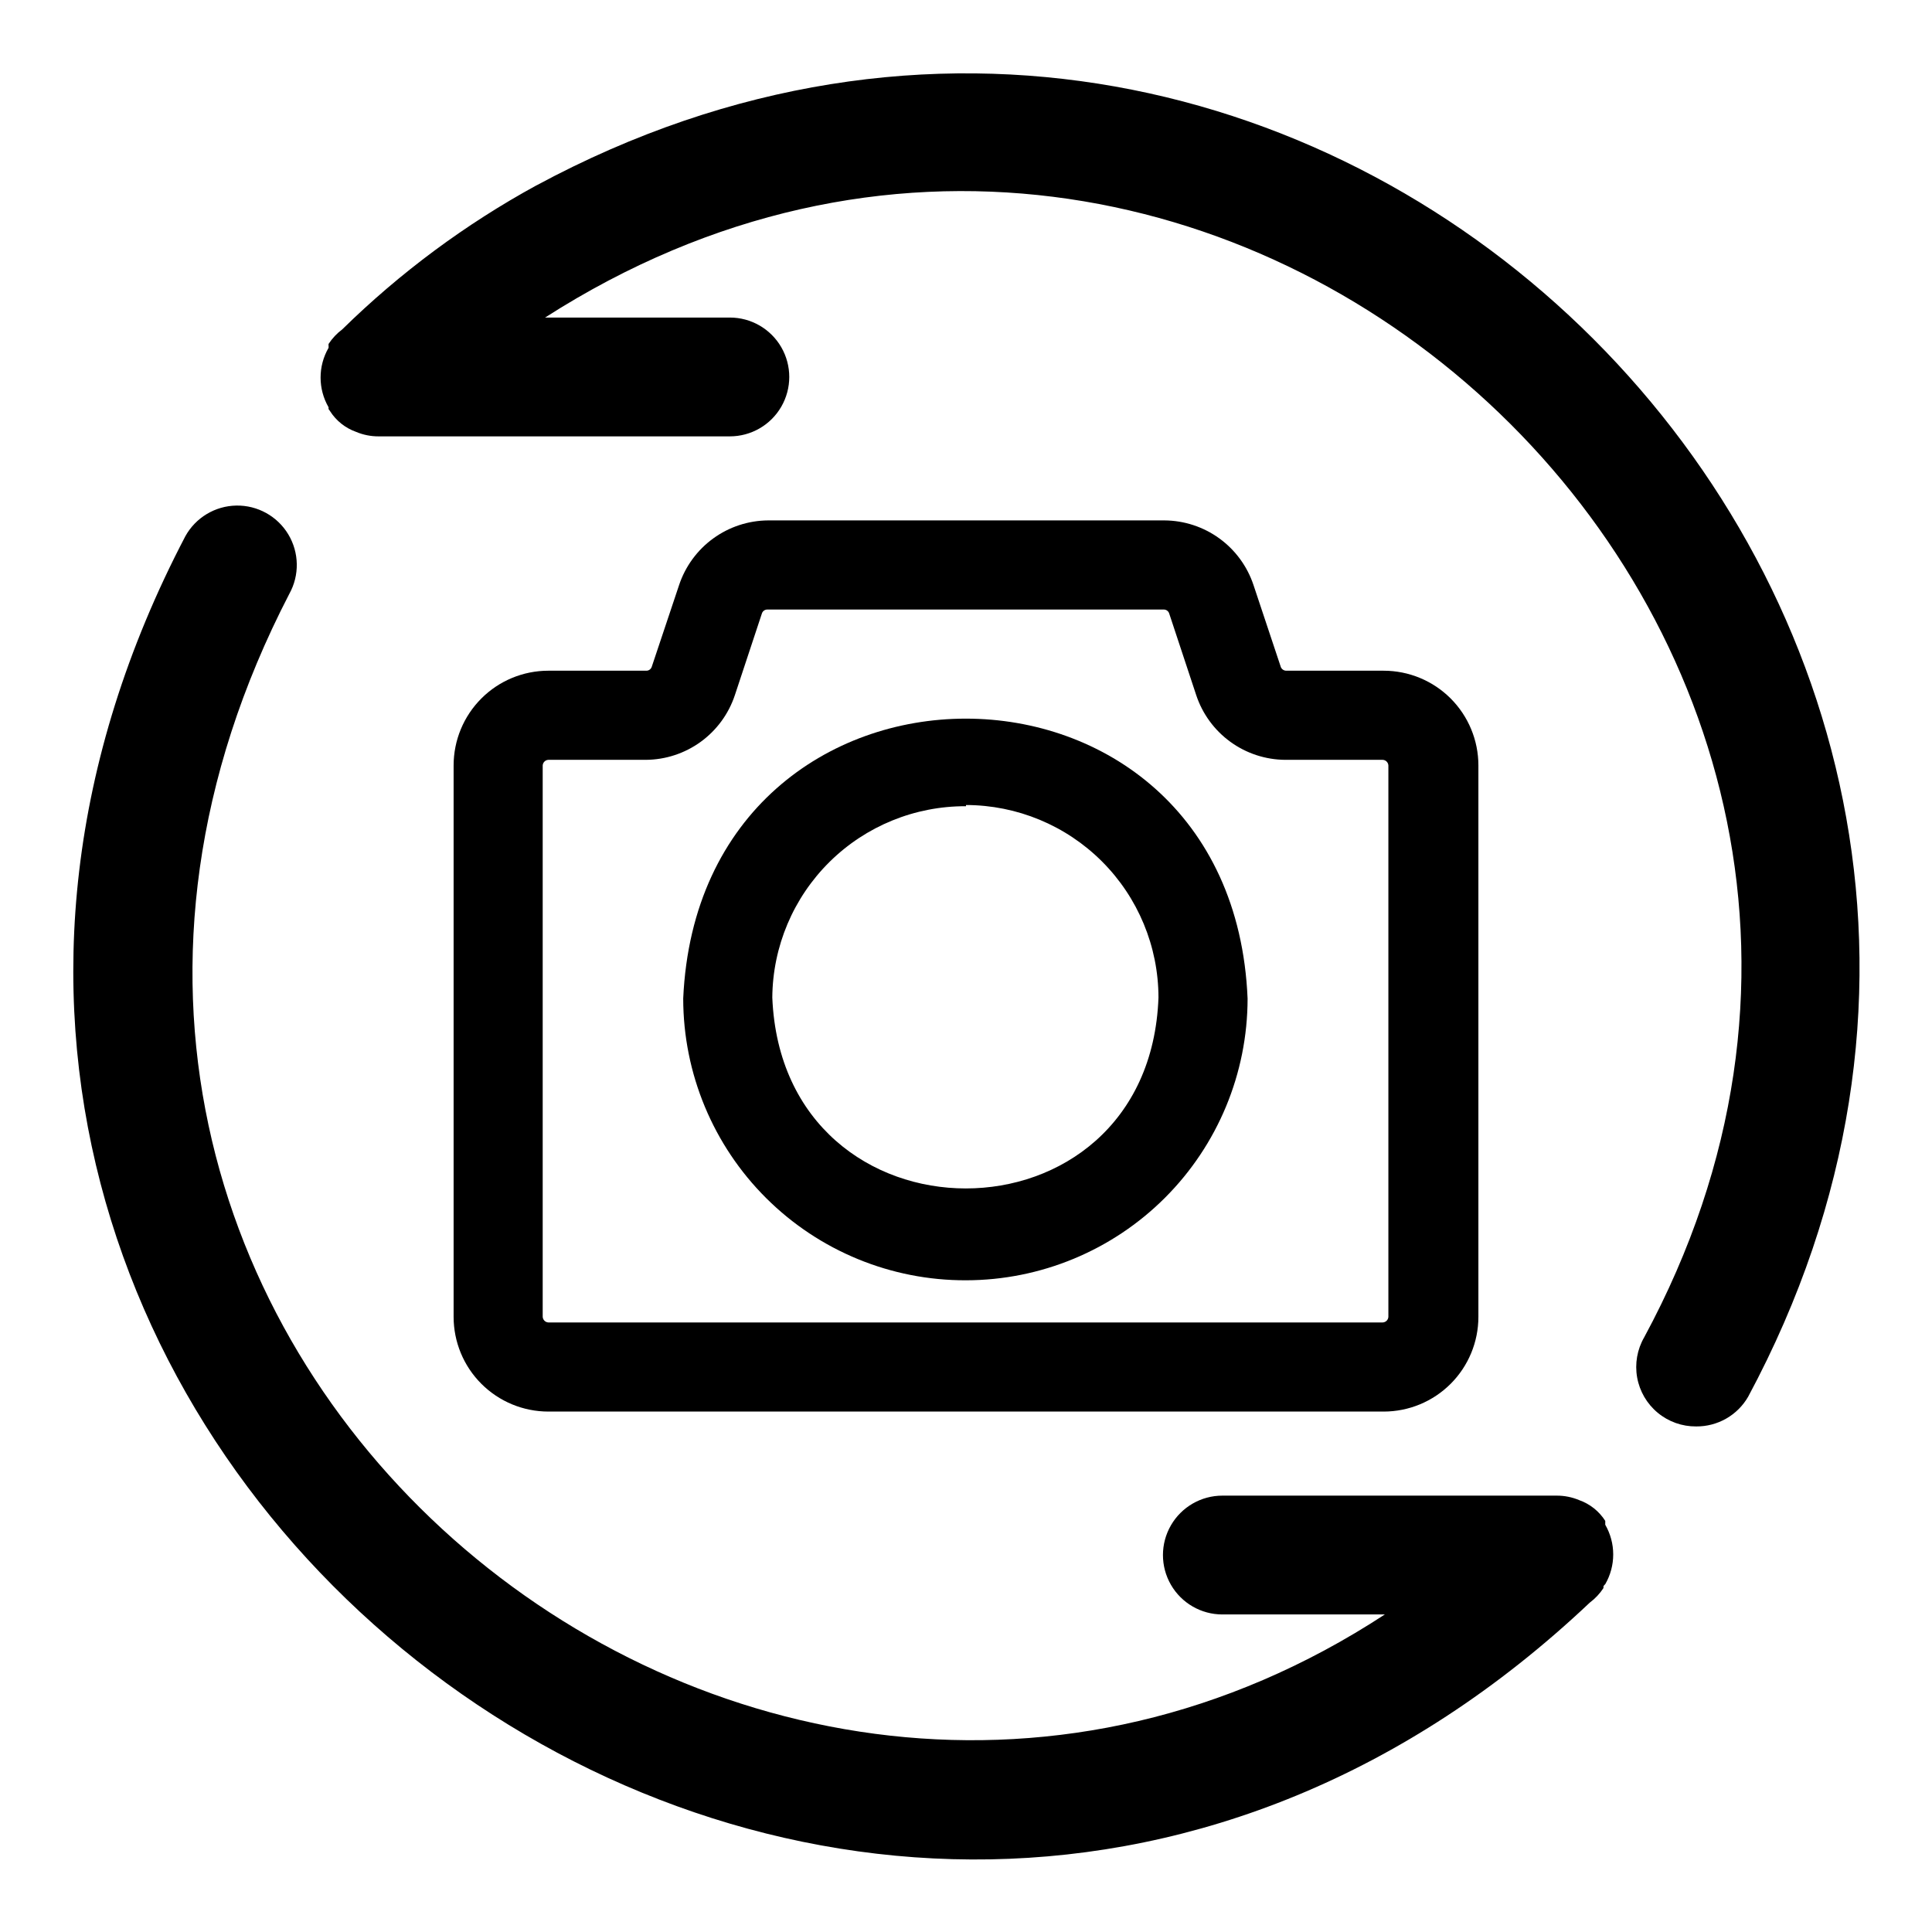
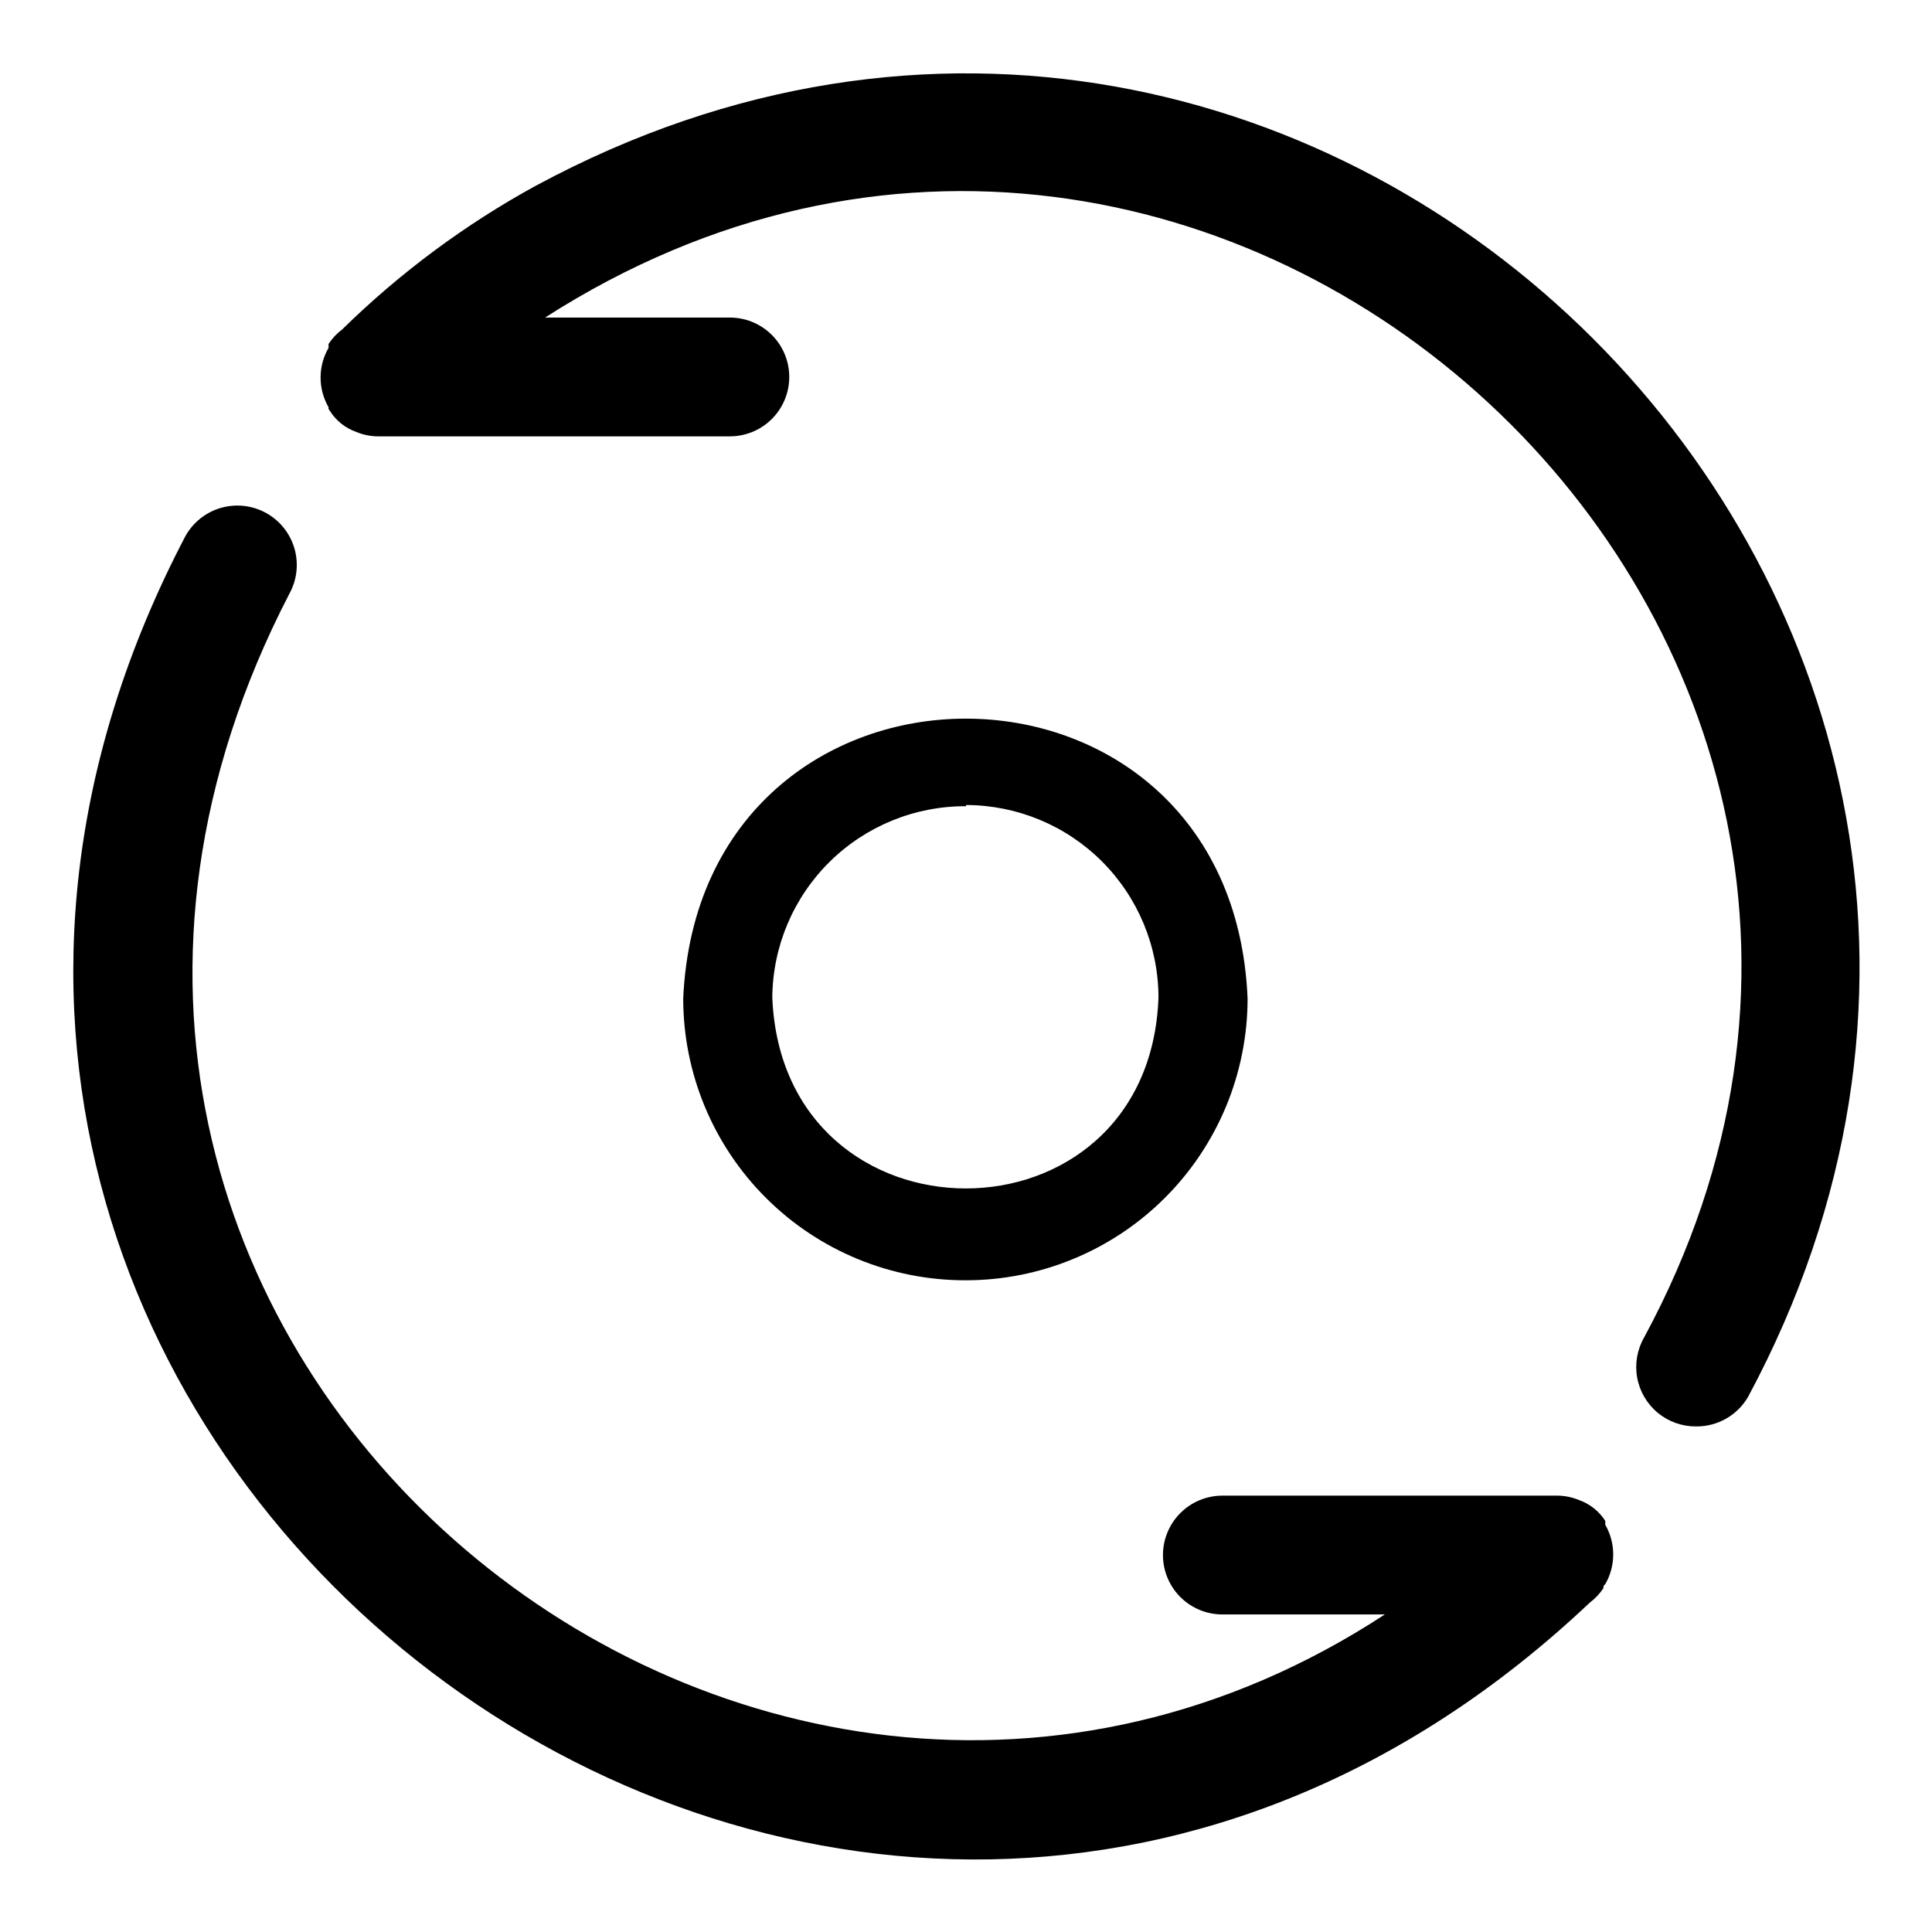
<svg xmlns="http://www.w3.org/2000/svg" fill="#000000" width="800px" height="800px" version="1.1" viewBox="144 144 512 512">
  <g>
    <path d="m286.17 193.12c-18.836 10.297-36.16 23.145-51.48 38.18-1.426 1.062-2.652 2.371-3.621 3.859v0.473-0.004c0.023 0.184 0.023 0.371 0 0.555-2.812 4.871-2.812 10.871 0 15.742v0.473l0.395 0.551h-0.004c1.629 2.562 4.066 4.5 6.93 5.512 1.867 0.781 3.875 1.184 5.902 1.18h93.125c5.625 0 10.824-3 13.637-7.871 2.812-4.871 2.812-10.875 0-15.746-2.812-4.871-8.012-7.871-13.637-7.871h-48.961c177.75-113.91 391.87 84.152 291.27 270.25-1.859 3.219-2.519 6.992-1.863 10.652 0.656 3.66 2.586 6.969 5.449 9.34 2.859 2.375 6.469 3.656 10.188 3.625 2.789 0.023 5.531-0.691 7.953-2.074 2.422-1.383 4.43-3.383 5.824-5.797 111.39-207.66-113.67-432.8-321.1-321.02z" />
    <path d="m569.41 563.82c1.379-2.394 2.109-5.109 2.109-7.875 0-2.762-0.73-5.477-2.109-7.871v-1.023c-1.629-2.559-4.066-4.5-6.93-5.508-1.867-0.785-3.875-1.188-5.902-1.184h-88.641c-5.625 0-10.82 3.004-13.633 7.875-2.812 4.871-2.812 10.871 0 15.742s8.008 7.871 13.633 7.871h43.059c-169.32 110.76-392.18-73.84-290.32-270.48 2.731-4.922 2.625-10.926-0.273-15.75-2.898-4.824-8.148-7.734-13.777-7.637-5.625 0.098-10.77 3.191-13.5 8.113-125.56 239.86 175.39 468.62 372.19 282.61 1.422-1.062 2.648-2.367 3.621-3.856v-0.473c0.121-0.211 0.281-0.398 0.473-0.551z" />
-     <path d="m510.68 518.08c6.66 0 13.047-2.644 17.758-7.356 4.707-4.707 7.352-11.094 7.352-17.754v-146.11c0-6.66-2.644-13.047-7.352-17.758-4.711-4.711-11.098-7.356-17.758-7.356h-25.82c-0.617-0.008-1.172-0.379-1.418-0.945l-7.242-21.727c-1.645-4.969-4.812-9.301-9.047-12.379-4.238-3.078-9.332-4.75-14.57-4.781h-105.01c-5.234 0.031-10.332 1.703-14.566 4.781-4.238 3.078-7.402 7.41-9.051 12.379l-7.242 21.648c-0.203 0.609-0.773 1.023-1.414 1.023h-25.98c-6.66 0-13.047 2.644-17.754 7.356-4.711 4.711-7.356 11.098-7.356 17.758v146.11c0 6.66 2.644 13.047 7.356 17.754 4.707 4.711 11.094 7.356 17.754 7.356zm-222.86-25.109v-146.11c0.043-0.809 0.688-1.457 1.496-1.496h25.82c5.238-0.031 10.332-1.703 14.57-4.781 4.234-3.078 7.402-7.41 9.047-12.379l7.164-21.648c0.203-0.613 0.773-1.023 1.418-1.023h105.09c0.645 0 1.215 0.41 1.418 1.023l7.164 21.648c1.645 4.969 4.809 9.301 9.047 12.379 4.234 3.078 9.332 4.75 14.566 4.781h25.82c0.812 0.039 1.457 0.688 1.496 1.496v146.11c-0.039 0.809-0.684 1.453-1.496 1.492h-221.12c-0.809-0.039-1.453-0.684-1.496-1.492z" />
    <path d="m400 483.29c19.785-0.02 38.754-7.891 52.746-21.883 13.988-13.988 21.859-32.957 21.879-52.746-4.094-98.953-145.16-98.953-149.57 0h0.004c0.02 19.844 7.93 38.859 21.992 52.859 14.059 14 33.105 21.832 52.949 21.77zm0-125.95c13.52 0.02 26.484 5.402 36.047 14.965 9.559 9.562 14.941 22.523 14.961 36.047-2.441 67.465-99.582 67.465-102.34 0 0.105-13.523 5.566-26.453 15.188-35.957 9.621-9.5 22.617-14.801 36.141-14.738z" />
  </g>
</svg>